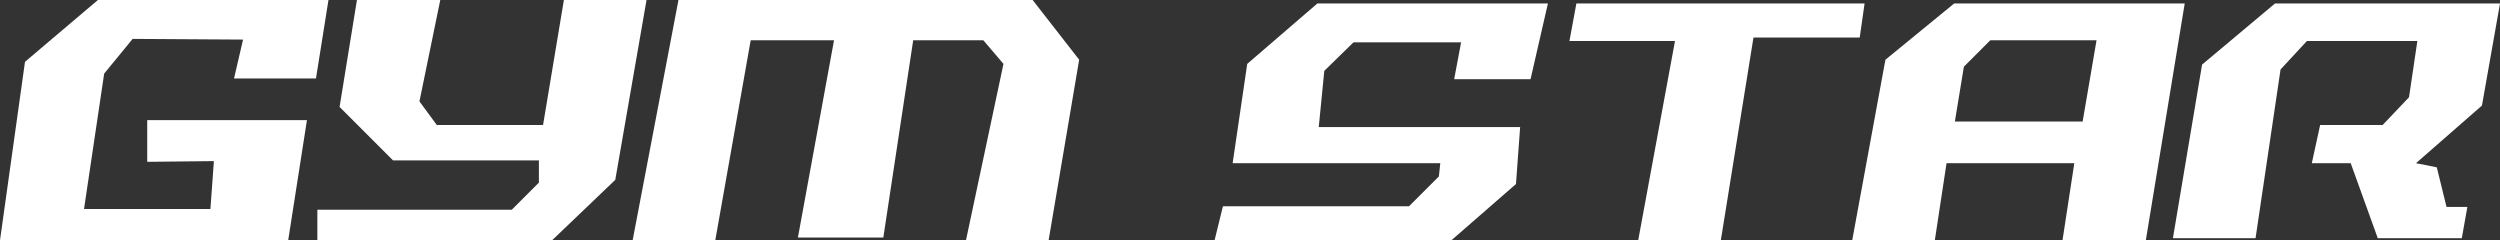
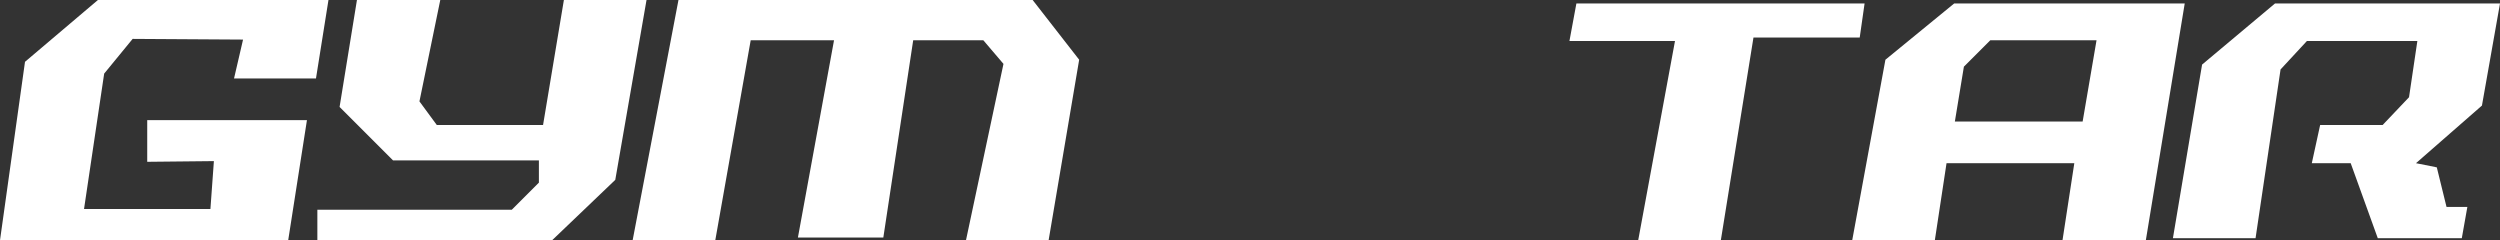
<svg xmlns="http://www.w3.org/2000/svg" version="1.1" id="Warstwa_1" x="0px" y="0px" viewBox="0 0 360 34.6" style="enable-background:new 0 0 360 34.6;" xml:space="preserve">
  <rect x="0" y="0" width="360" height="34.6" fill="#333333" stroke="none" />
  <style type="text/css"> .st0{fill:#FFFFFF;} </style>
  <polygon class="st0" points="45.5,11.3 47.3,0 14.1,0 3.6,8.9 0,34.6 41.5,34.6 44.2,17.3 21.2,17.3 21.2,23.3 30.8,23.2 30.3,30.1 12.1,30.1 15,10.6 19.1,5.6 35,5.7 33.7,11.3 " />
  <polygon class="st0" points="81.2,0 78.2,18 62.9,18 60.4,14.6 63.4,0 51.4,0 48.9,15.4 56.6,23.1 77.6,23.1 77.6,26.3 73.7,30.2 45.7,30.2 45.7,34.6 79.5,34.6 88.6,25.9 93.1,0 " />
  <polygon class="st0" points="97.7,0 91.1,34.6 103,34.6 108.1,5.8 120.1,5.8 114.9,34.2 127.2,34.2 131.5,5.8 141.6,5.8 144.5,9.2 139.1,34.6 151,34.6 155.4,8.6 148.7,0 " />
-   <polygon class="st0" points="179.6,9.2 177.5,23.5 207.4,23.5 207.2,25.4 202.9,29.7 176.1,29.7 174.9,34.6 209,34.6 218.3,26.5 218.9,18.3 189.9,18.3 190.7,10.2 194.9,6.1 210.4,6.1 209.4,11.4 220.4,11.4 222.9,0.5 189.7,0.5 " />
  <polygon class="st0" points="268.5,0.5 227,0.5 226,5.9 241.2,5.9 235.9,34.6 247.8,34.6 252.5,5.4 267.8,5.4 " />
-   <path class="st0" d="M281.4,0.5l-9.9,8.1l-4.8,26.1h11.9l1.7-11.2h18.4L297,34.6h12l5.6-34.1H281.4z M299.9,17.5h-18.4l1.3-7.9 l3.8-3.8h15.3L299.9,17.5z" />
+   <path class="st0" d="M281.4,0.5l-9.9,8.1l-4.8,26.1h11.9l1.7-11.2h18.4L297,34.6h12l5.6-34.1H281.4M299.9,17.5h-18.4l1.3-7.9 l3.8-3.8h15.3L299.9,17.5z" />
  <polygon class="st0" points="360,0.5 327.6,0.5 317.1,9.3 312.9,34.3 324.8,34.3 328.4,10 332.2,5.9 348.1,5.9 346.9,14 343.1,18 334.1,18 332.9,23.5 338.5,23.5 342.4,34.3 354.5,34.3 355.3,29.8 352.3,29.8 350.9,24.1 347.9,23.5 357.4,15.2 " />
</svg>